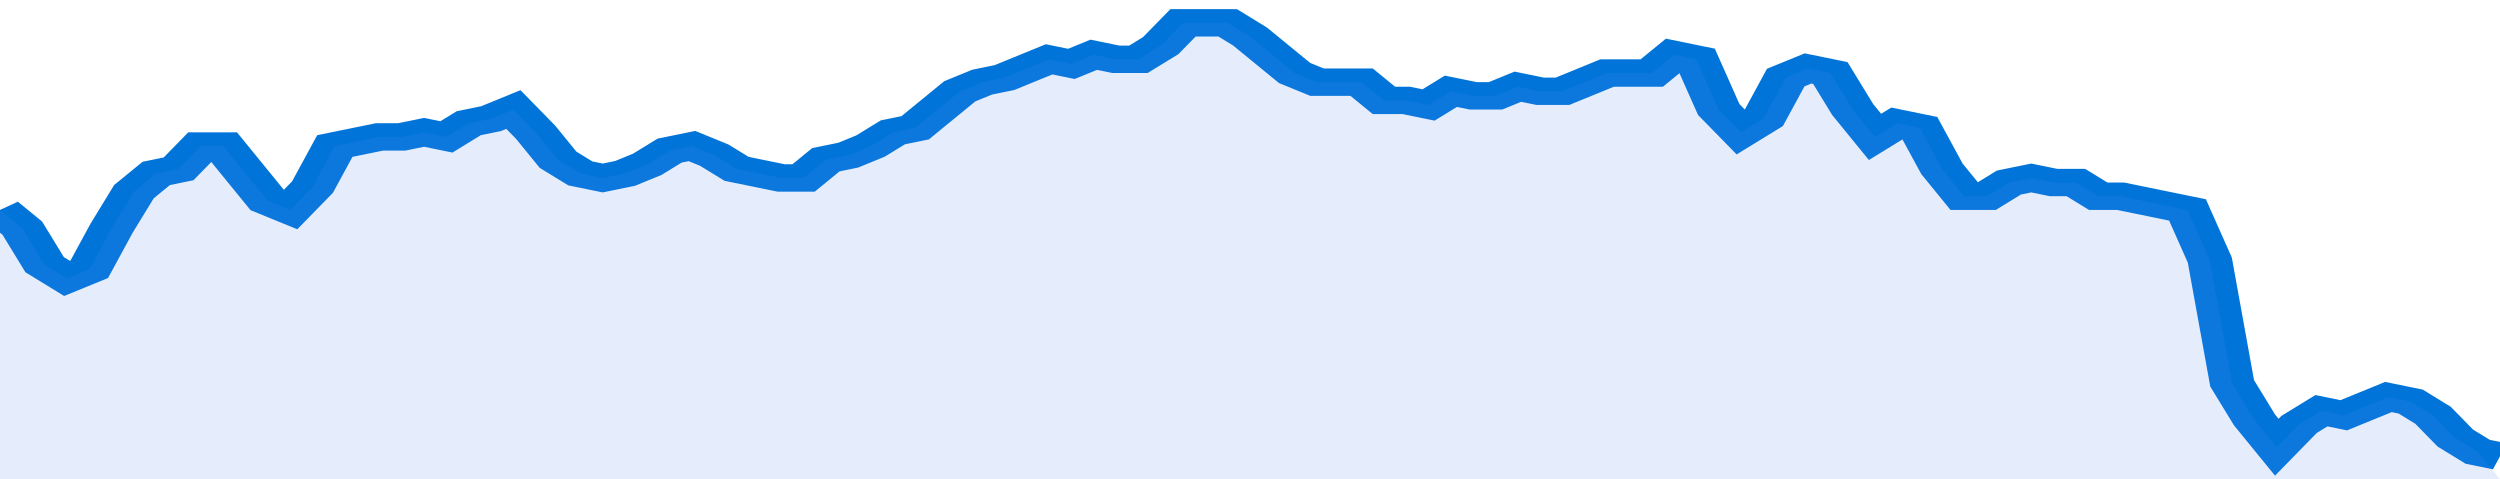
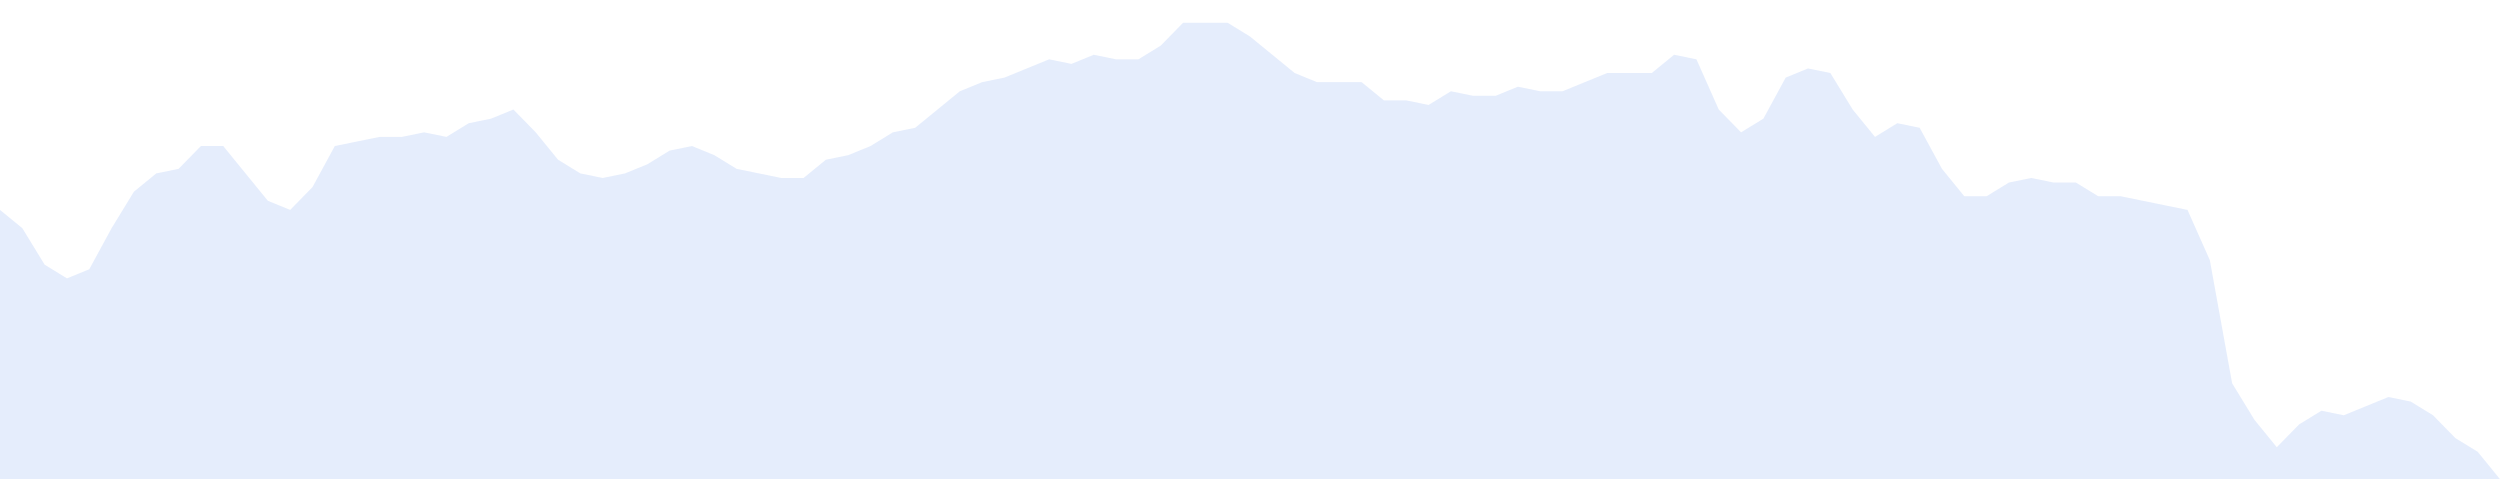
<svg xmlns="http://www.w3.org/2000/svg" viewBox="0 0 336 105" width="120" height="23" preserveAspectRatio="none">
-   <polyline fill="none" stroke="#0074d9" stroke-width="6" points="0, 46 3, 50 6, 58 9, 61 12, 59 15, 50 18, 42 21, 38 24, 37 27, 32 30, 32 33, 38 36, 44 39, 46 42, 41 45, 32 48, 31 51, 30 54, 30 57, 29 60, 30 63, 27 66, 26 69, 24 72, 29 75, 35 78, 38 81, 39 84, 38 87, 36 90, 33 93, 32 96, 34 99, 37 102, 38 105, 39 108, 39 111, 35 114, 34 117, 32 120, 29 123, 28 126, 24 129, 20 132, 18 135, 17 138, 15 141, 13 144, 14 147, 12 150, 13 153, 13 156, 10 159, 5 162, 5 165, 5 168, 8 171, 12 174, 16 177, 18 180, 18 183, 18 186, 22 189, 22 192, 23 195, 20 198, 21 201, 21 204, 19 207, 20 210, 20 213, 18 216, 16 219, 16 222, 16 225, 12 228, 13 231, 24 234, 29 237, 26 240, 17 243, 15 246, 16 249, 24 252, 30 255, 27 258, 28 261, 37 264, 43 267, 43 270, 40 273, 39 276, 40 279, 40 282, 43 285, 43 288, 44 291, 45 294, 46 297, 57 300, 84 303, 92 306, 98 309, 93 312, 90 315, 91 318, 89 321, 87 324, 88 327, 91 330, 96 333, 99 336, 100 "> </polyline>
  <polygon fill="#5085ec" opacity="0.15" points="0, 105 0, 46 3, 50 6, 58 9, 61 12, 59 15, 50 18, 42 21, 38 24, 37 27, 32 30, 32 33, 38 36, 44 39, 46 42, 41 45, 32 48, 31 51, 30 54, 30 57, 29 60, 30 63, 27 66, 26 69, 24 72, 29 75, 35 78, 38 81, 39 84, 38 87, 36 90, 33 93, 32 96, 34 99, 37 102, 38 105, 39 108, 39 111, 35 114, 34 117, 32 120, 29 123, 28 126, 24 129, 20 132, 18 135, 17 138, 15 141, 13 144, 14 147, 12 150, 13 153, 13 156, 10 159, 5 162, 5 165, 5 168, 8 171, 12 174, 16 177, 18 180, 18 183, 18 186, 22 189, 22 192, 23 195, 20 198, 21 201, 21 204, 19 207, 20 210, 20 213, 18 216, 16 219, 16 222, 16 225, 12 228, 13 231, 24 234, 29 237, 26 240, 17 243, 15 246, 16 249, 24 252, 30 255, 27 258, 28 261, 37 264, 43 267, 43 270, 40 273, 39 276, 40 279, 40 282, 43 285, 43 288, 44 291, 45 294, 46 297, 57 300, 84 303, 92 306, 98 309, 93 312, 90 315, 91 318, 89 321, 87 324, 88 327, 91 330, 96 333, 99 336, 105 " />
</svg>